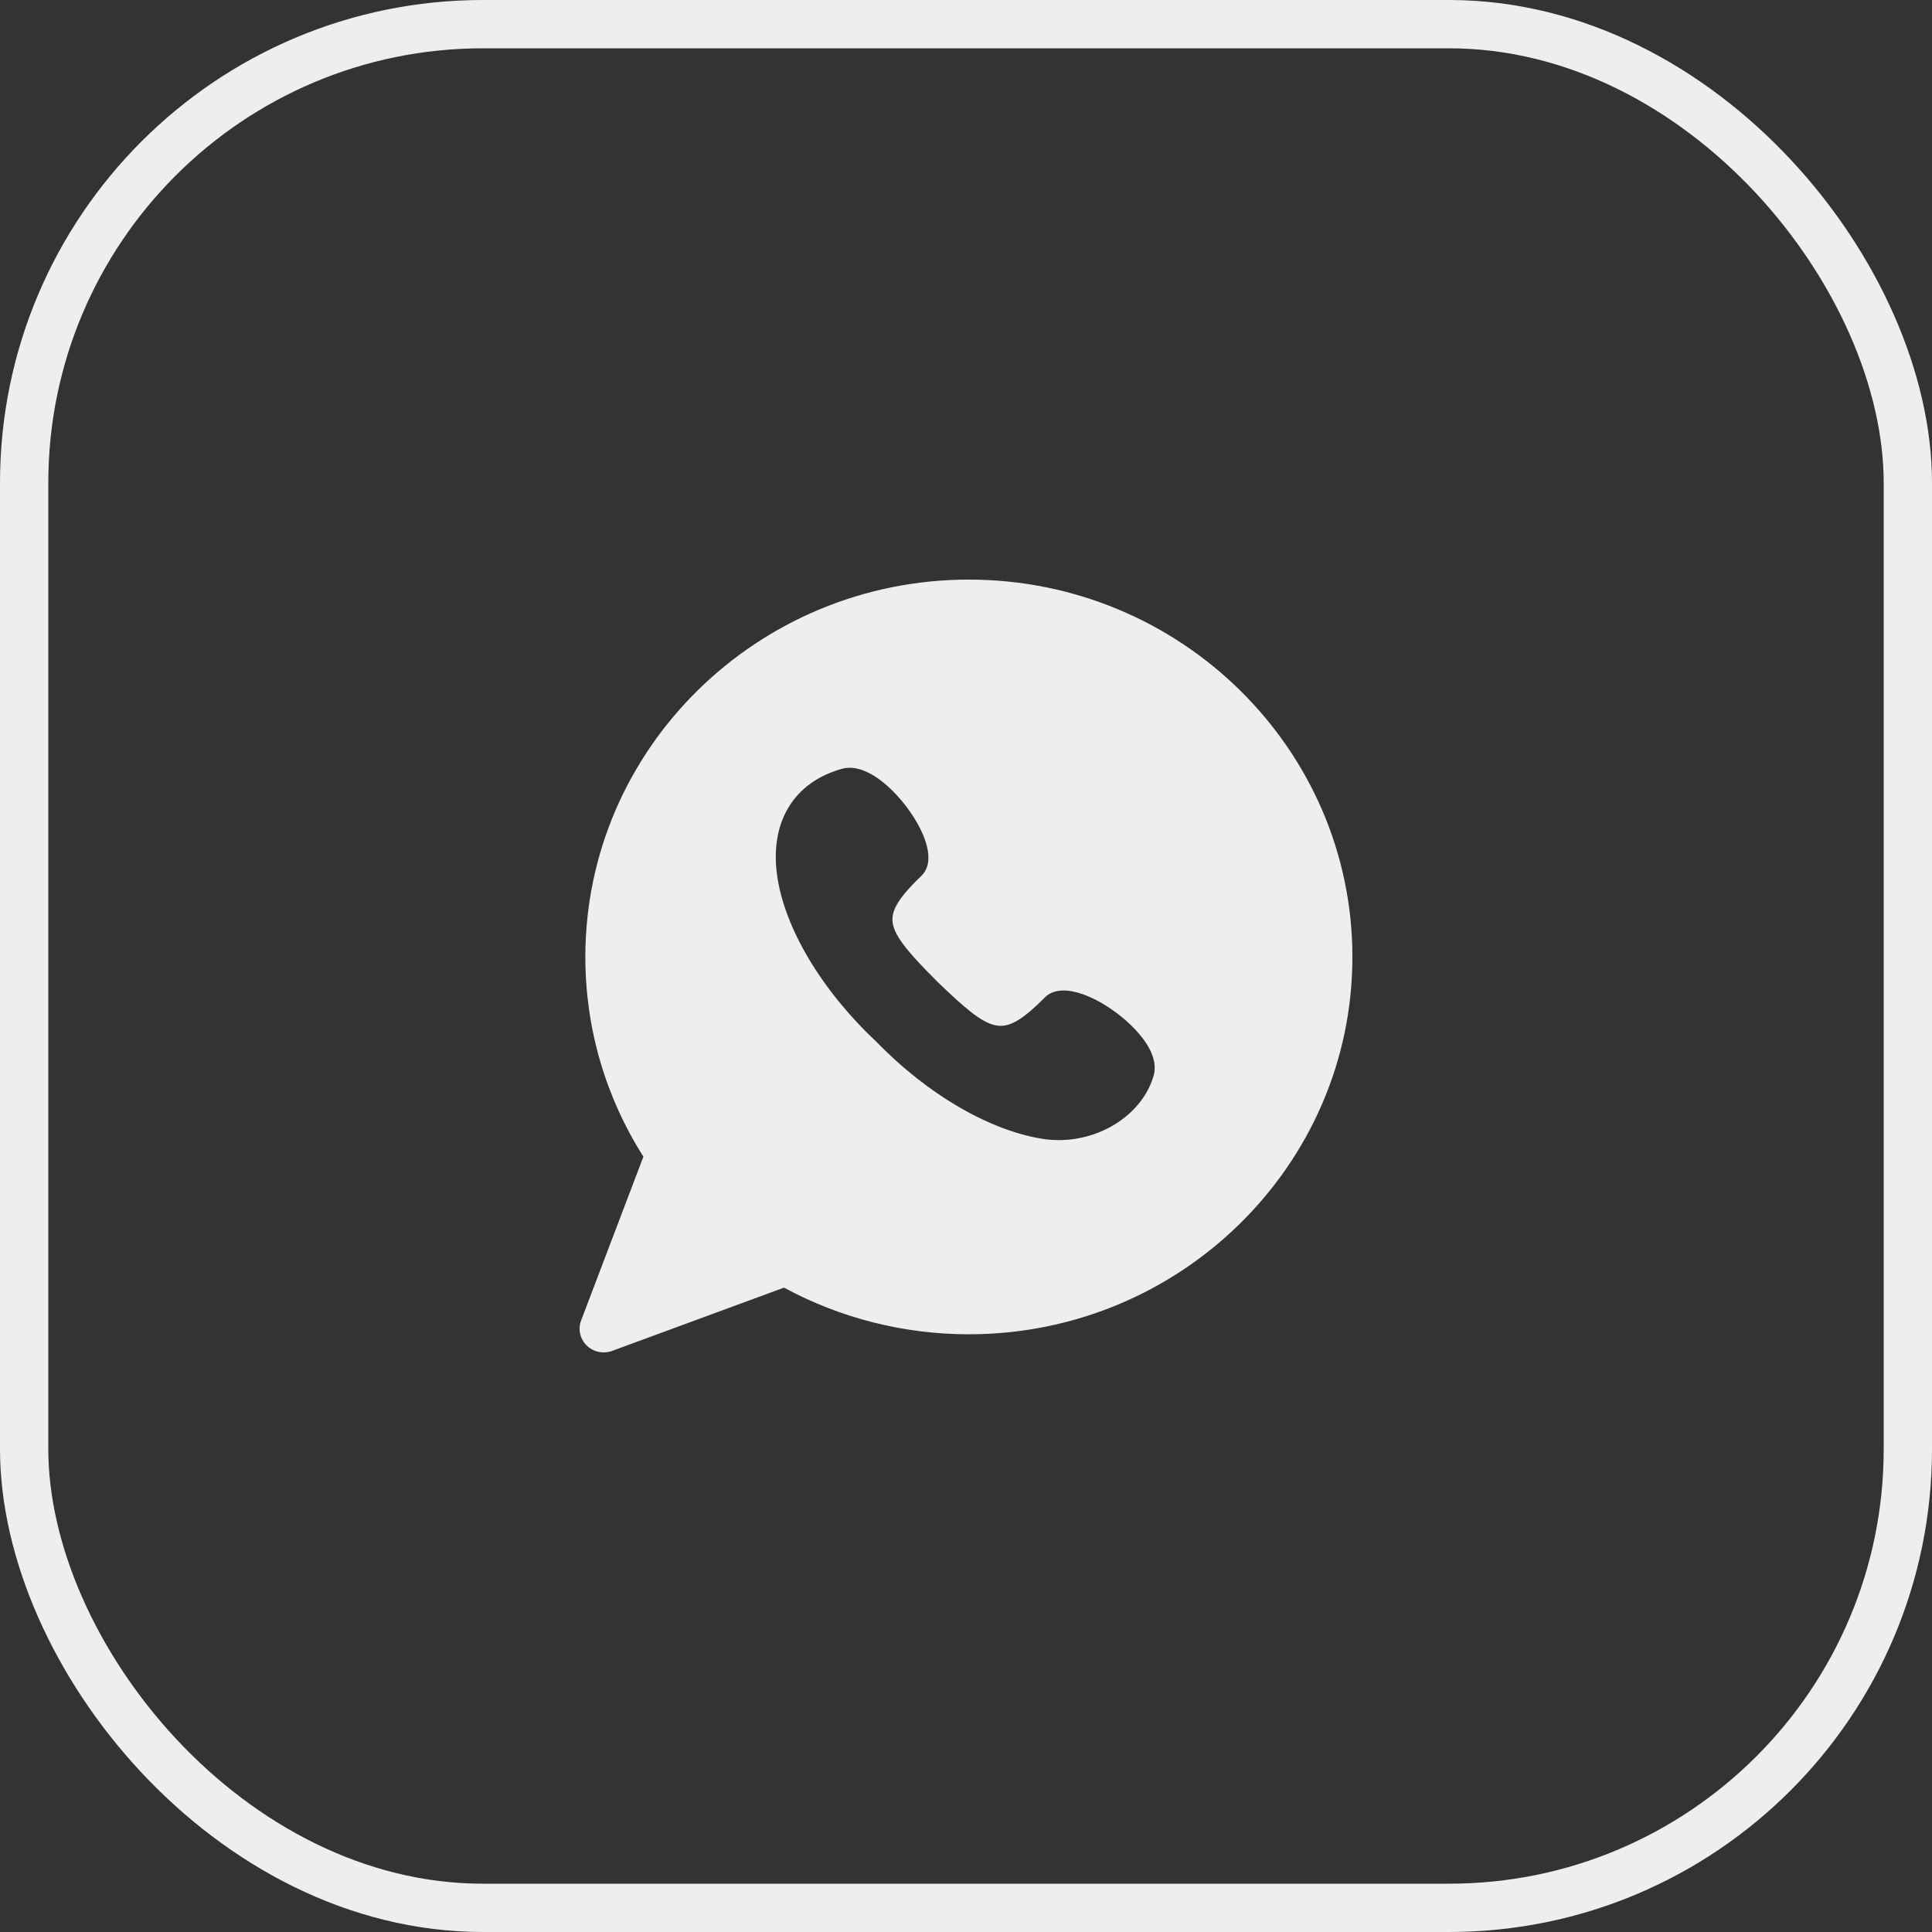
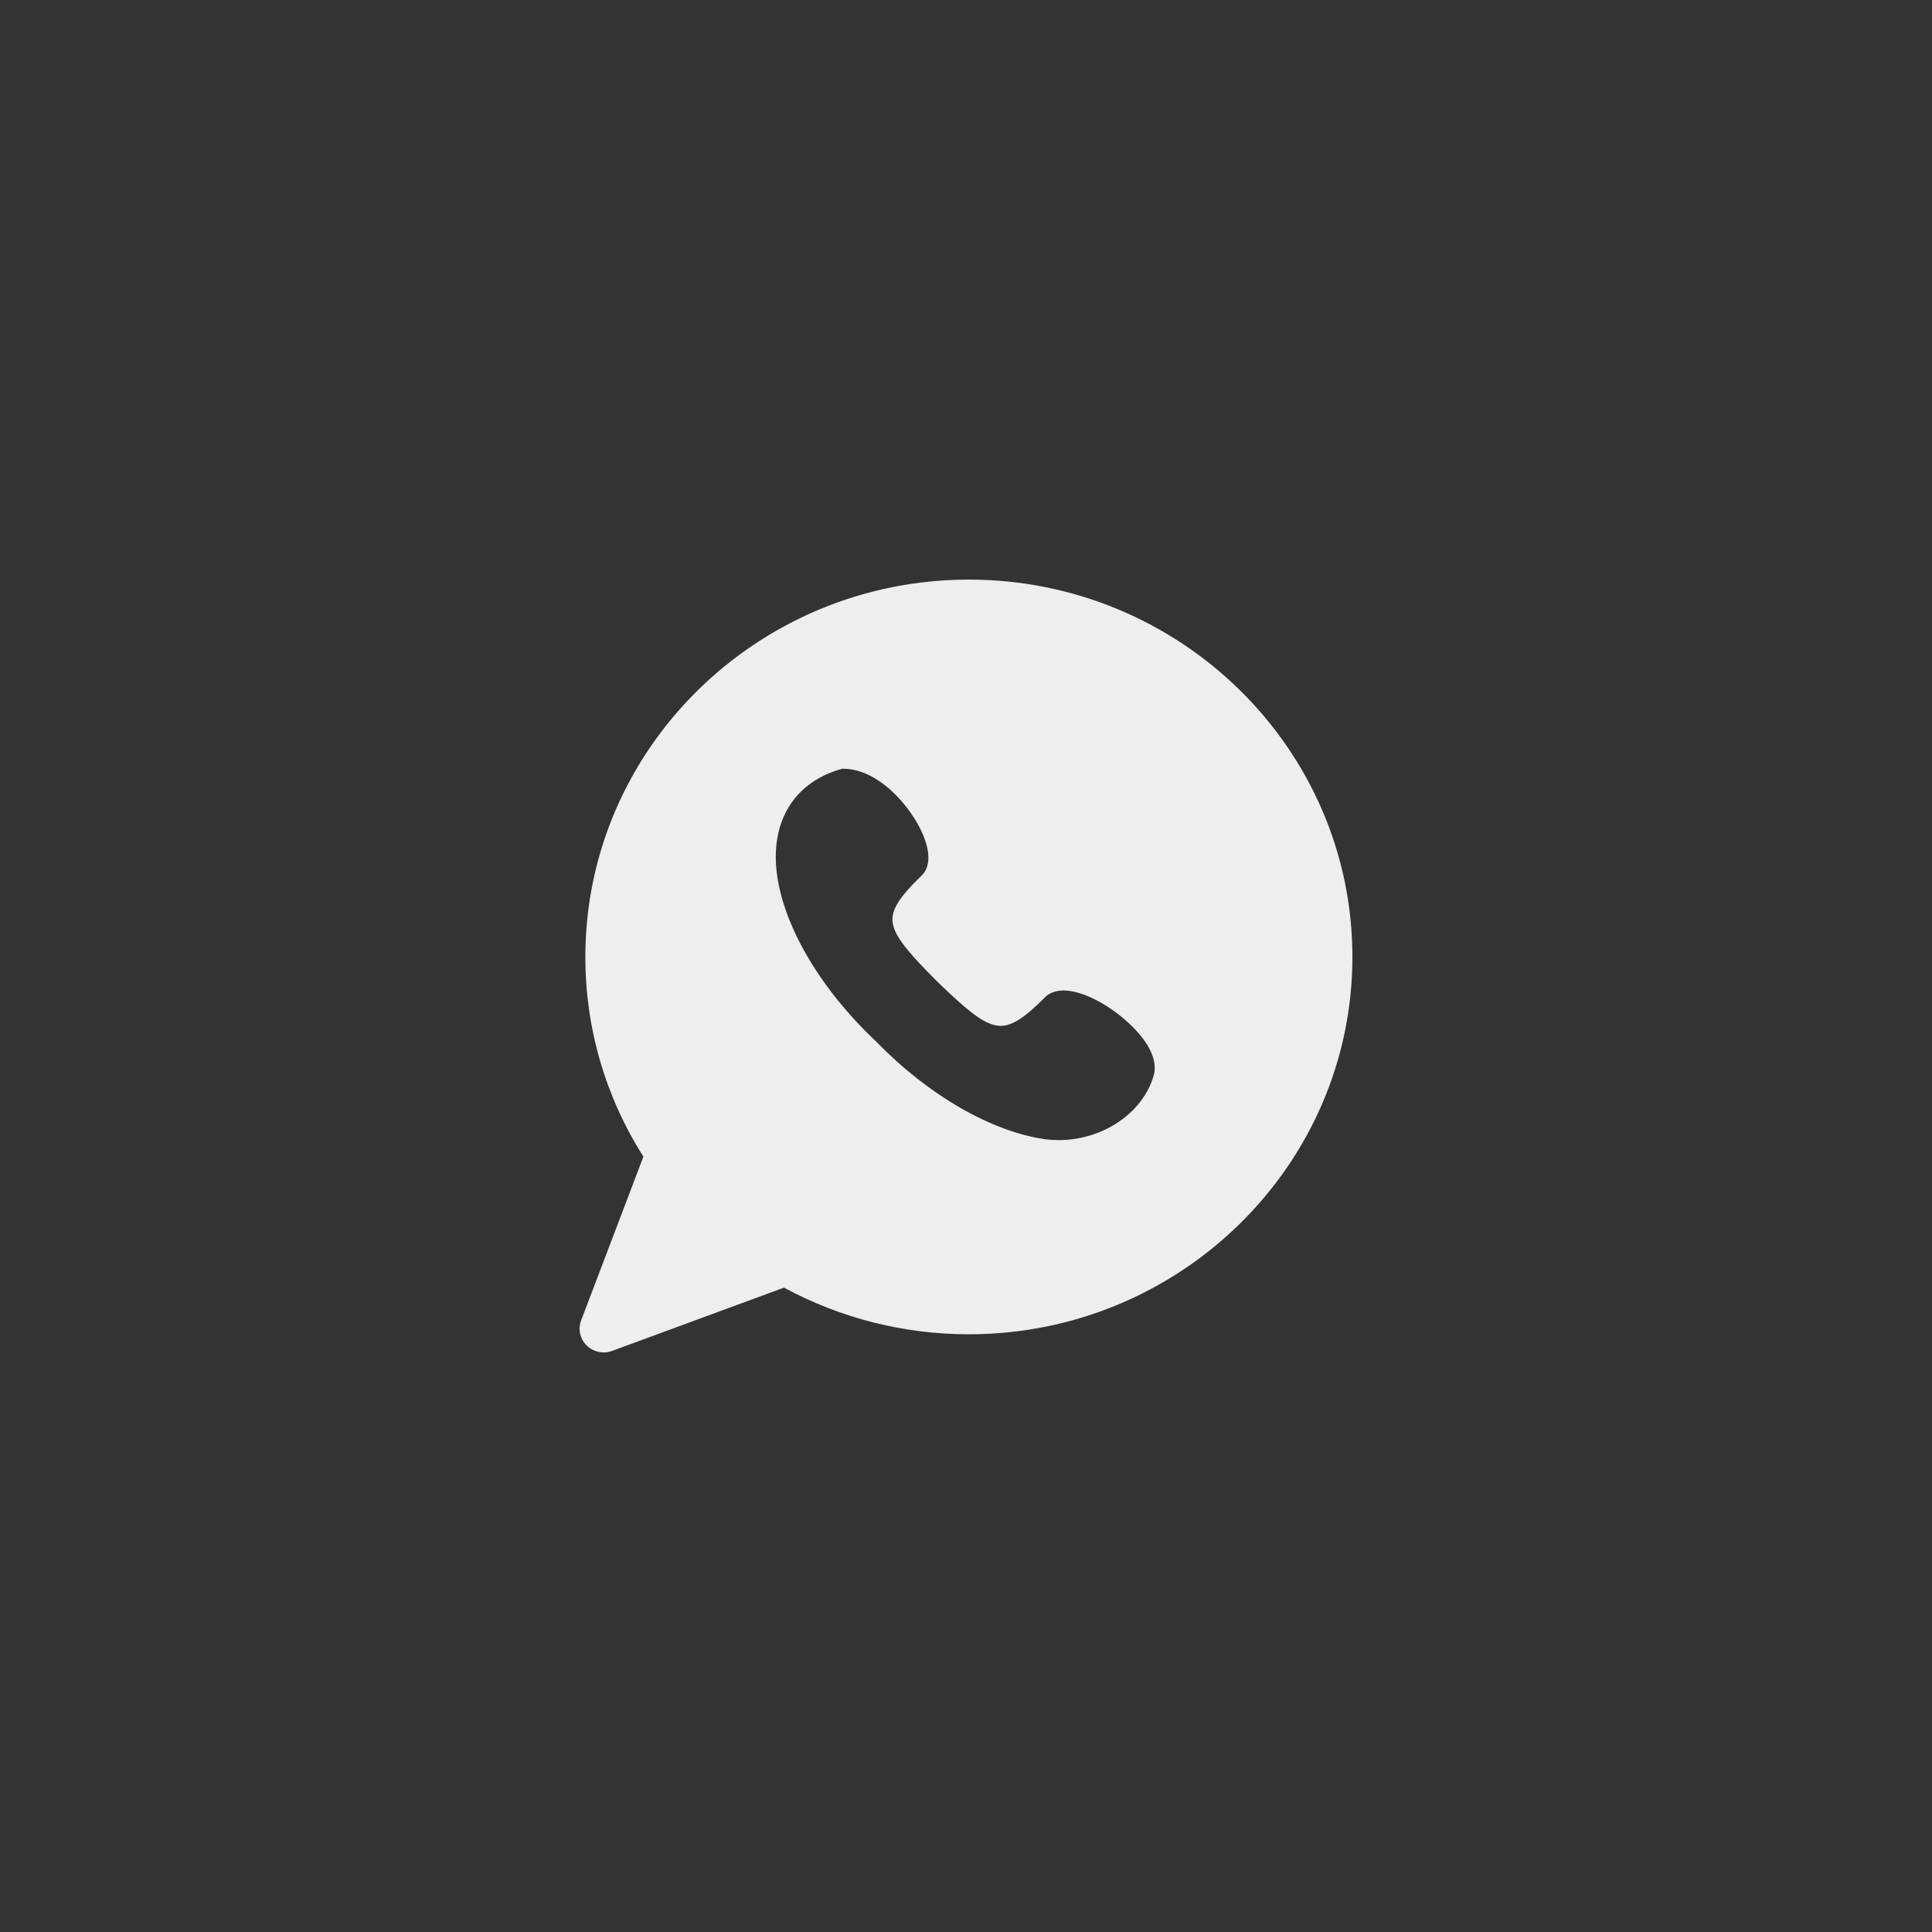
<svg xmlns="http://www.w3.org/2000/svg" width="40" height="40" viewBox="0 0 40 40" fill="none">
  <rect x="0" y="0" width="40" height="40" fill="#333333" stroke="none" />
-   <rect x="0.5" y="0.5" width="39" height="39" rx="9.5" stroke="#EEEEEE" />
-   <path d="M20.059 12C15.681 12 12.119 15.505 12.119 19.813C12.119 21.284 12.534 22.708 13.321 23.947L12.032 27.337C11.963 27.517 12.008 27.72 12.146 27.856C12.241 27.95 12.369 28 12.499 28C12.557 28 12.617 27.99 12.673 27.969L16.232 26.659C17.4 27.292 18.718 27.625 20.059 27.625C24.438 27.625 28 24.12 28 19.813C28 15.505 24.438 12 20.059 12ZM23.886 22.266C23.664 23.042 22.835 23.605 21.915 23.605C21.825 23.605 21.734 23.599 21.646 23.588C20.527 23.43 19.218 22.675 18.142 21.566C17.008 20.501 16.24 19.213 16.089 18.121C15.935 17.017 16.438 16.192 17.433 15.917C17.484 15.903 17.538 15.896 17.593 15.896C18.176 15.896 18.871 16.706 19.112 17.287C19.269 17.666 19.257 17.957 19.078 18.131C18.627 18.565 18.459 18.829 18.478 19.073C18.5 19.344 18.757 19.658 19.193 20.108C19.249 20.165 19.323 20.242 19.407 20.325C19.485 20.401 19.56 20.472 19.626 20.534C20.113 20.991 20.431 21.239 20.717 21.239C20.955 21.239 21.212 21.073 21.636 20.648C21.7 20.583 21.818 20.507 22.018 20.507C22.543 20.507 23.285 21.012 23.648 21.483C23.868 21.768 23.95 22.039 23.886 22.266Z" fill="#EEEEEE" />
+   <path d="M20.059 12C15.681 12 12.119 15.505 12.119 19.813C12.119 21.284 12.534 22.708 13.321 23.947L12.032 27.337C11.963 27.517 12.008 27.72 12.146 27.856C12.241 27.95 12.369 28 12.499 28C12.557 28 12.617 27.99 12.673 27.969L16.232 26.659C17.4 27.292 18.718 27.625 20.059 27.625C24.438 27.625 28 24.12 28 19.813C28 15.505 24.438 12 20.059 12ZM23.886 22.266C23.664 23.042 22.835 23.605 21.915 23.605C21.825 23.605 21.734 23.599 21.646 23.588C20.527 23.43 19.218 22.675 18.142 21.566C17.008 20.501 16.24 19.213 16.089 18.121C15.935 17.017 16.438 16.192 17.433 15.917C18.176 15.896 18.871 16.706 19.112 17.287C19.269 17.666 19.257 17.957 19.078 18.131C18.627 18.565 18.459 18.829 18.478 19.073C18.5 19.344 18.757 19.658 19.193 20.108C19.249 20.165 19.323 20.242 19.407 20.325C19.485 20.401 19.56 20.472 19.626 20.534C20.113 20.991 20.431 21.239 20.717 21.239C20.955 21.239 21.212 21.073 21.636 20.648C21.7 20.583 21.818 20.507 22.018 20.507C22.543 20.507 23.285 21.012 23.648 21.483C23.868 21.768 23.95 22.039 23.886 22.266Z" fill="#EEEEEE" />
</svg>